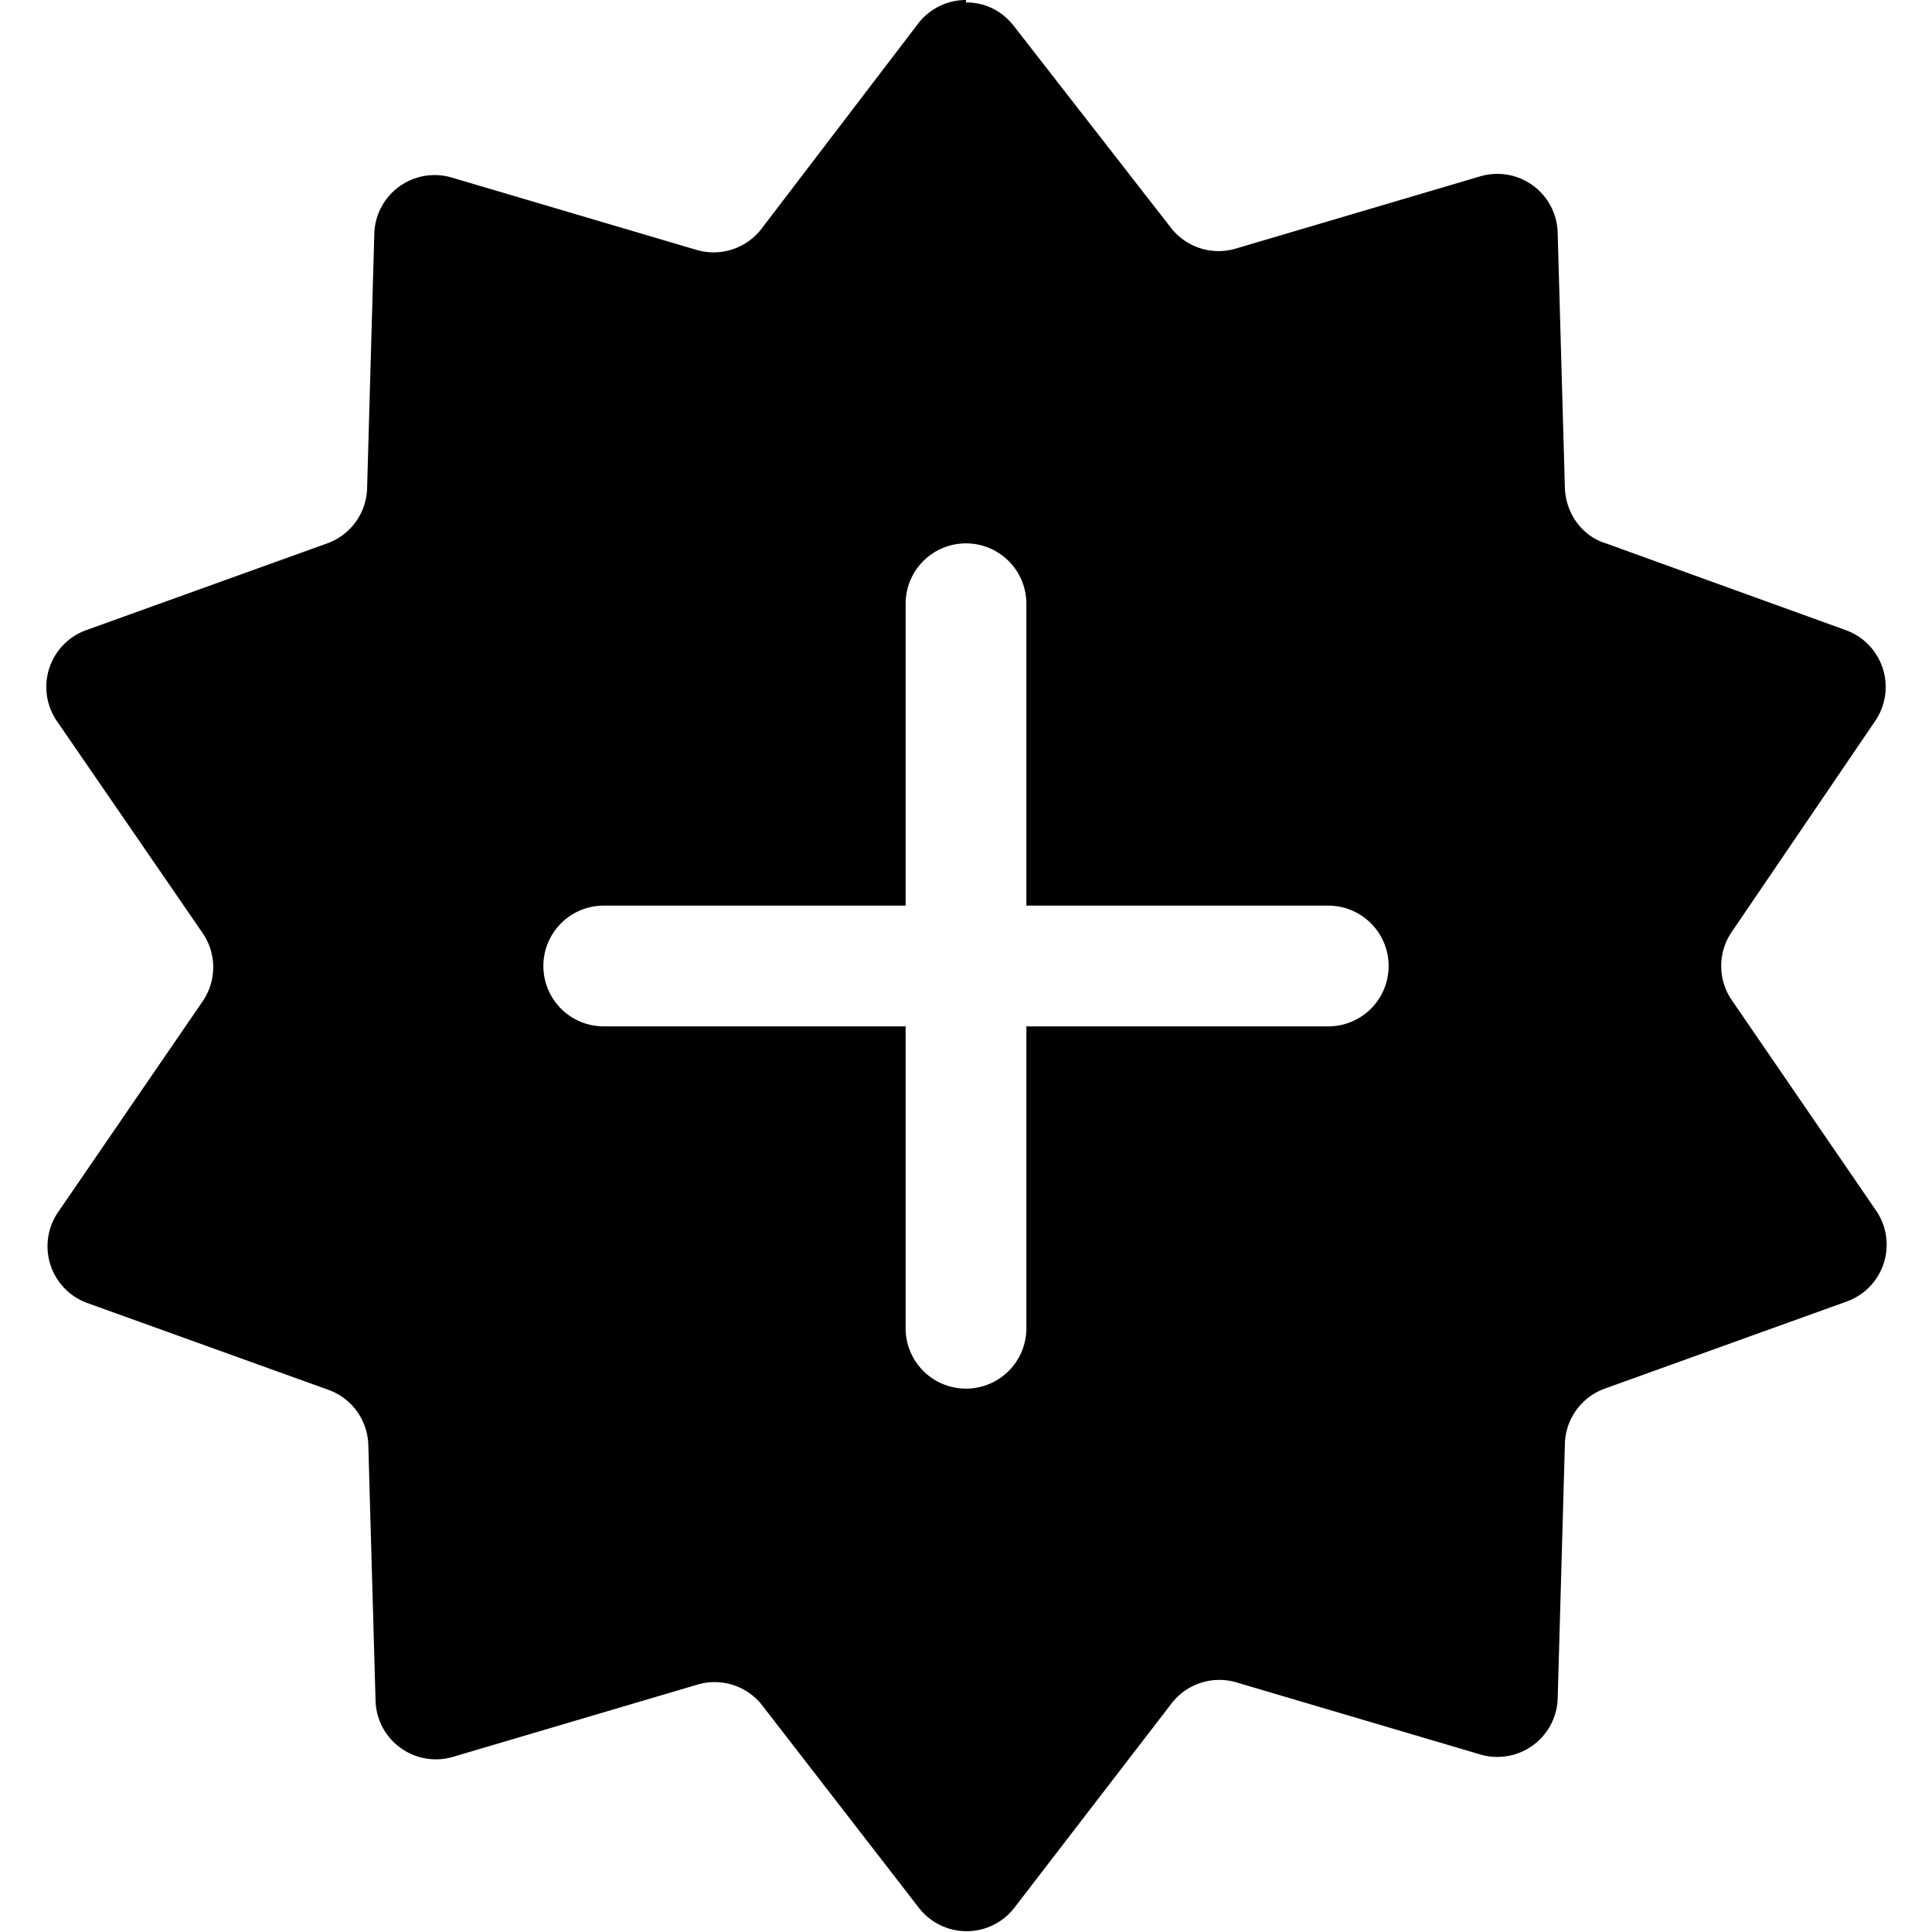
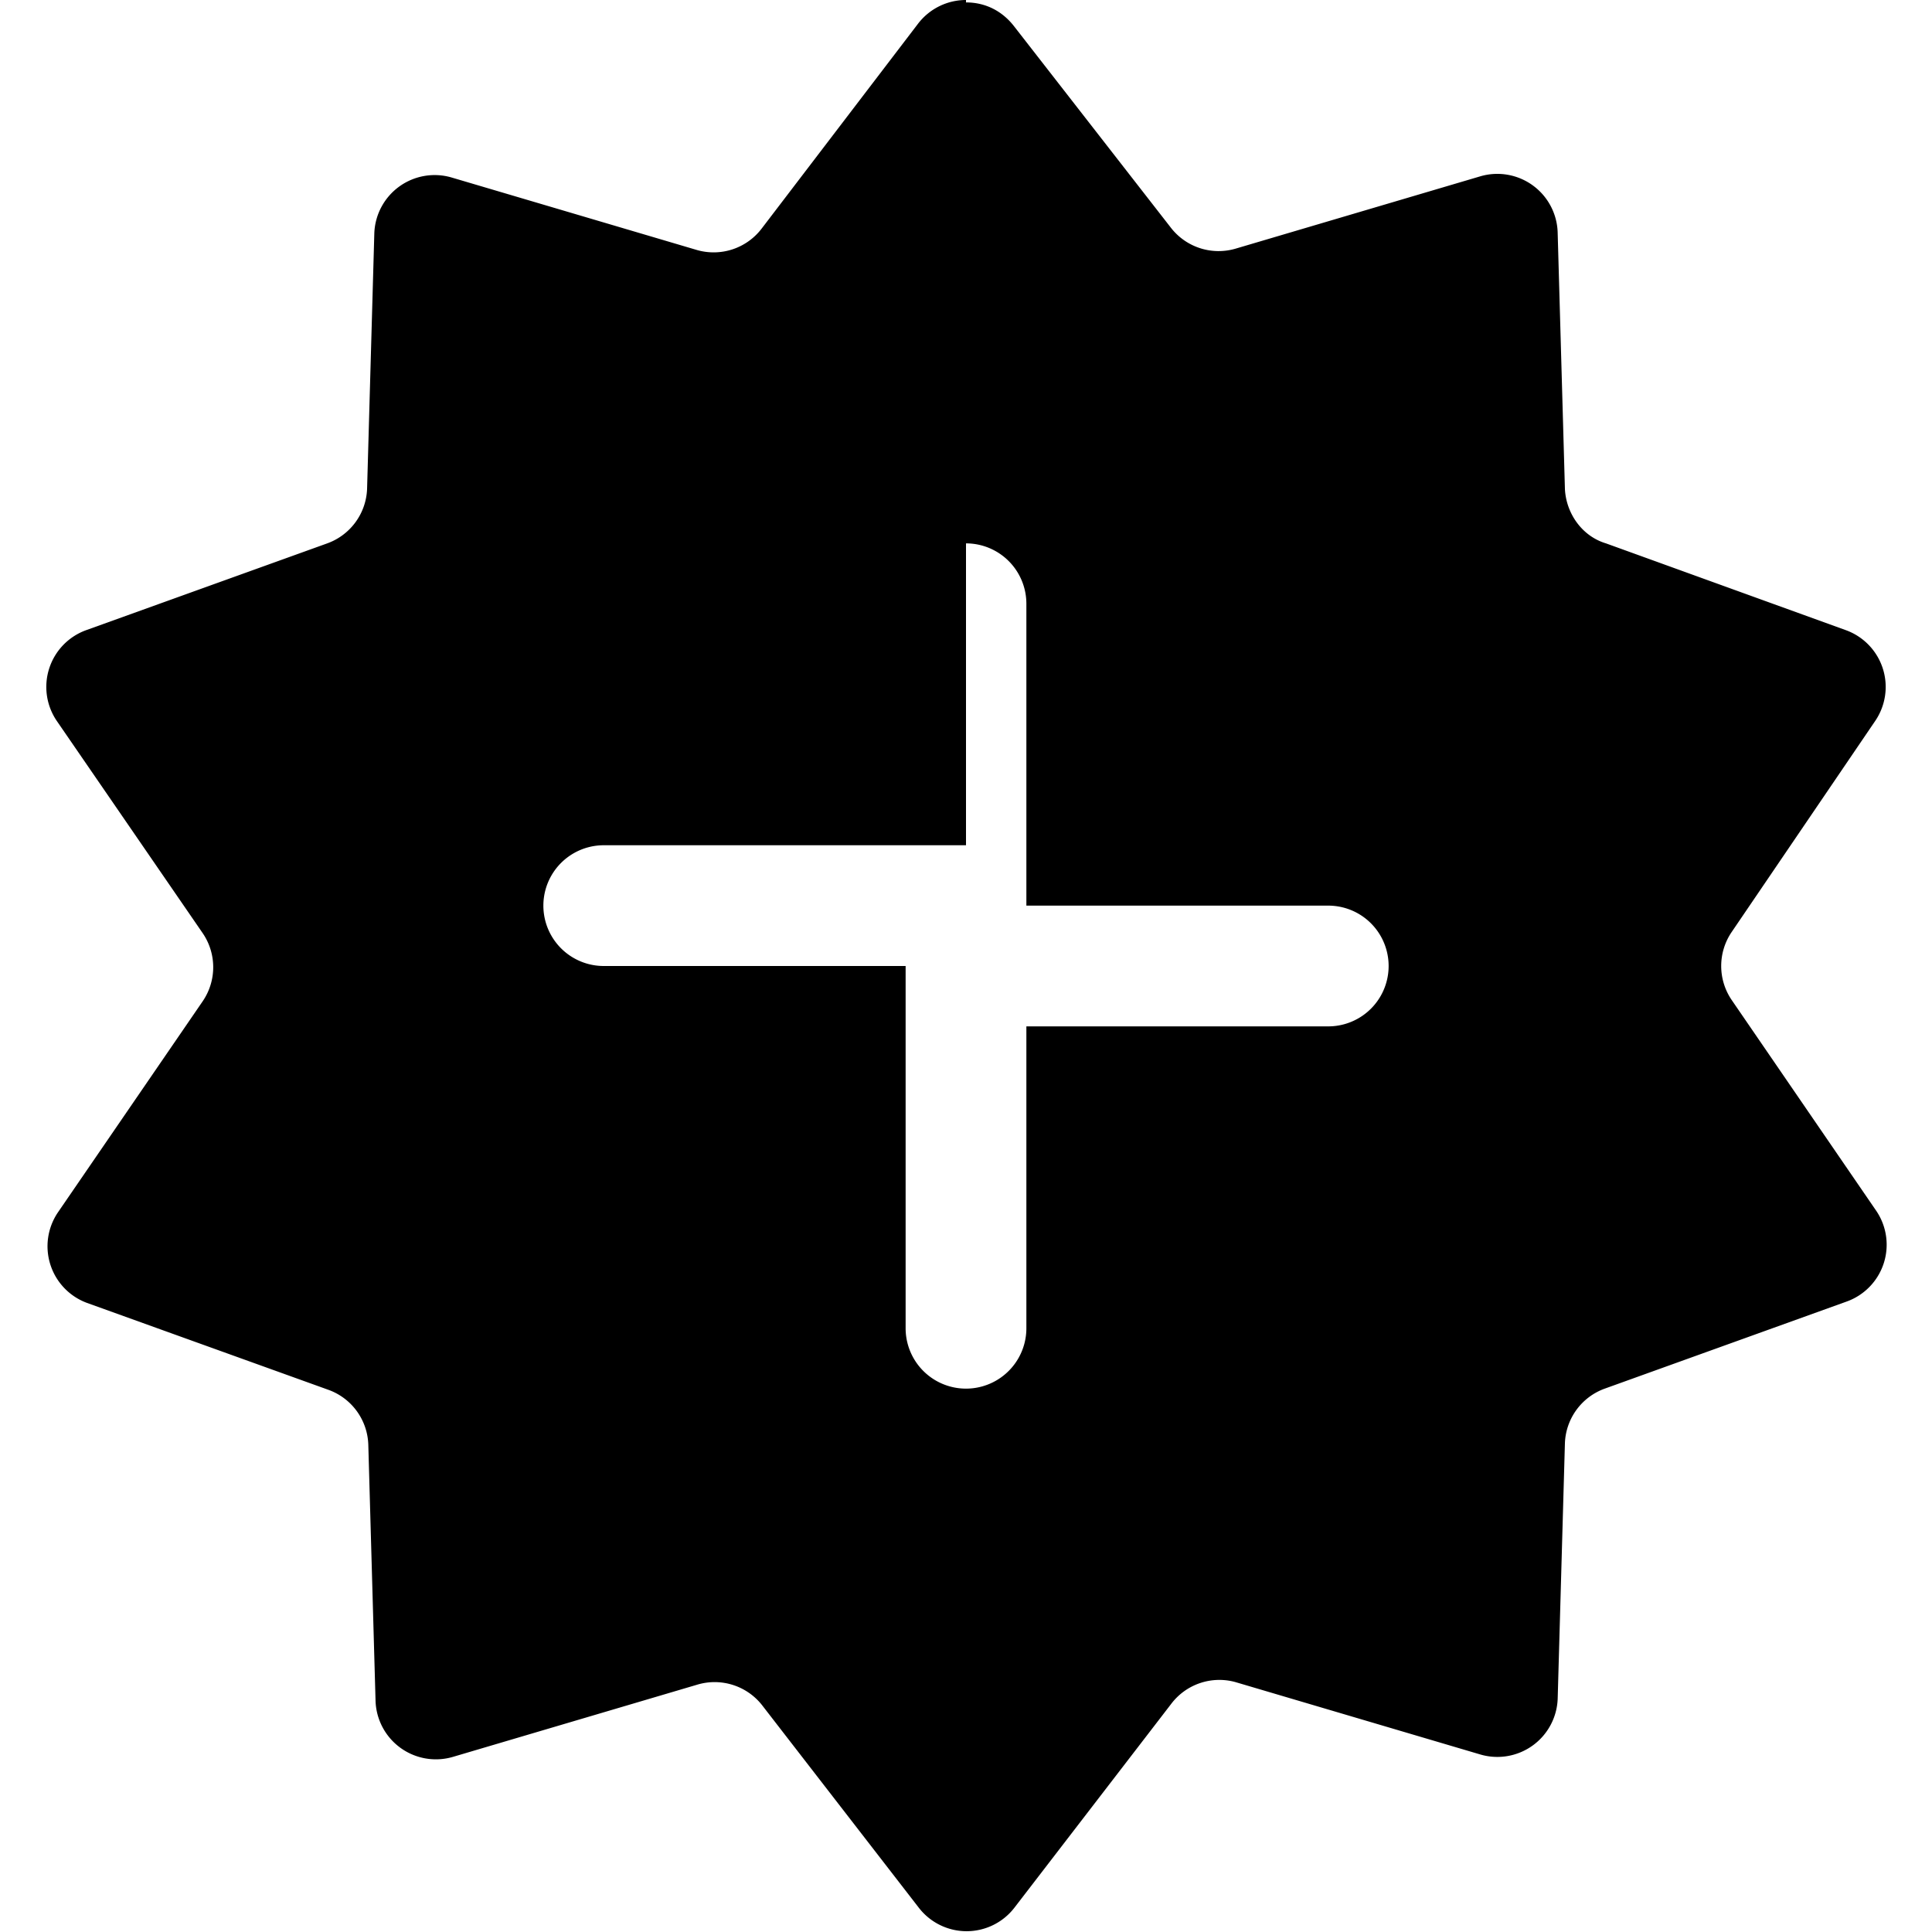
<svg xmlns="http://www.w3.org/2000/svg" width="16" height="16" viewBox="0 0 16 16">
-   <path d="M8 .02c.16 0 .3.07.4.2l1.3 1.67a.5.5 0 0 0 .53.17l2.03-.6a.5.5 0 0 1 .64.47l.06 2.12c.01.2.14.39.34.45l1.99.72a.5.5 0 0 1 .24.75l-1.19 1.75a.5.5 0 0 0 0 .56l1.2 1.75a.5.5 0 0 1-.25.75l-2 .72a.5.5 0 0 0-.33.45l-.06 2.12a.5.5 0 0 1-.64.46l-2.03-.6a.5.5 0 0 0-.53.18L8.4 15.8a.5.5 0 0 1-.79 0l-1.3-1.68a.5.5 0 0 0-.53-.17l-2.03.6a.5.5 0 0 1-.64-.47l-.06-2.12a.5.5 0 0 0-.33-.45l-2-.72a.5.5 0 0 1-.24-.75l1.2-1.75a.5.5 0 0 0 0-.56L.47 5.97a.5.5 0 0 1 .24-.75l2-.72a.5.5 0 0 0 .33-.45l.06-2.12a.5.5 0 0 1 .64-.46l2.03.6a.5.5 0 0 0 .54-.18L7.6.2a.5.5 0 0 1 .4-.2ZM8 4.5a.5.5 0 0 0-.5.5v2.5H5a.5.5 0 0 0 0 1h2.5V11a.5.5 0 0 0 1 0V8.5H11a.5.5 0 0 0 0-1H8.5V5a.5.5 0 0 0-.5-.5Z" />
+   <path d="M8 .02c.16 0 .3.07.4.2l1.3 1.67a.5.5 0 0 0 .53.17l2.03-.6a.5.5 0 0 1 .64.47l.06 2.12c.01.2.14.39.34.45l1.99.72a.5.5 0 0 1 .24.75l-1.19 1.75a.5.5 0 0 0 0 .56l1.2 1.75a.5.5 0 0 1-.25.75l-2 .72a.5.5 0 0 0-.33.45l-.06 2.12a.5.5 0 0 1-.64.46l-2.03-.6a.5.5 0 0 0-.53.18L8.4 15.8a.5.5 0 0 1-.79 0l-1.3-1.68a.5.5 0 0 0-.53-.17l-2.03.6a.5.5 0 0 1-.64-.47l-.06-2.12a.5.5 0 0 0-.33-.45l-2-.72a.5.5 0 0 1-.24-.75l1.2-1.75a.5.5 0 0 0 0-.56L.47 5.97a.5.5 0 0 1 .24-.75l2-.72a.5.5 0 0 0 .33-.45l.06-2.12a.5.5 0 0 1 .64-.46l2.03.6a.5.5 0 0 0 .54-.18L7.6.2a.5.5 0 0 1 .4-.2ZM8 4.5v2.5H5a.5.5 0 0 0 0 1h2.5V11a.5.5 0 0 0 1 0V8.5H11a.5.5 0 0 0 0-1H8.5V5a.5.5 0 0 0-.5-.5Z" />
</svg>